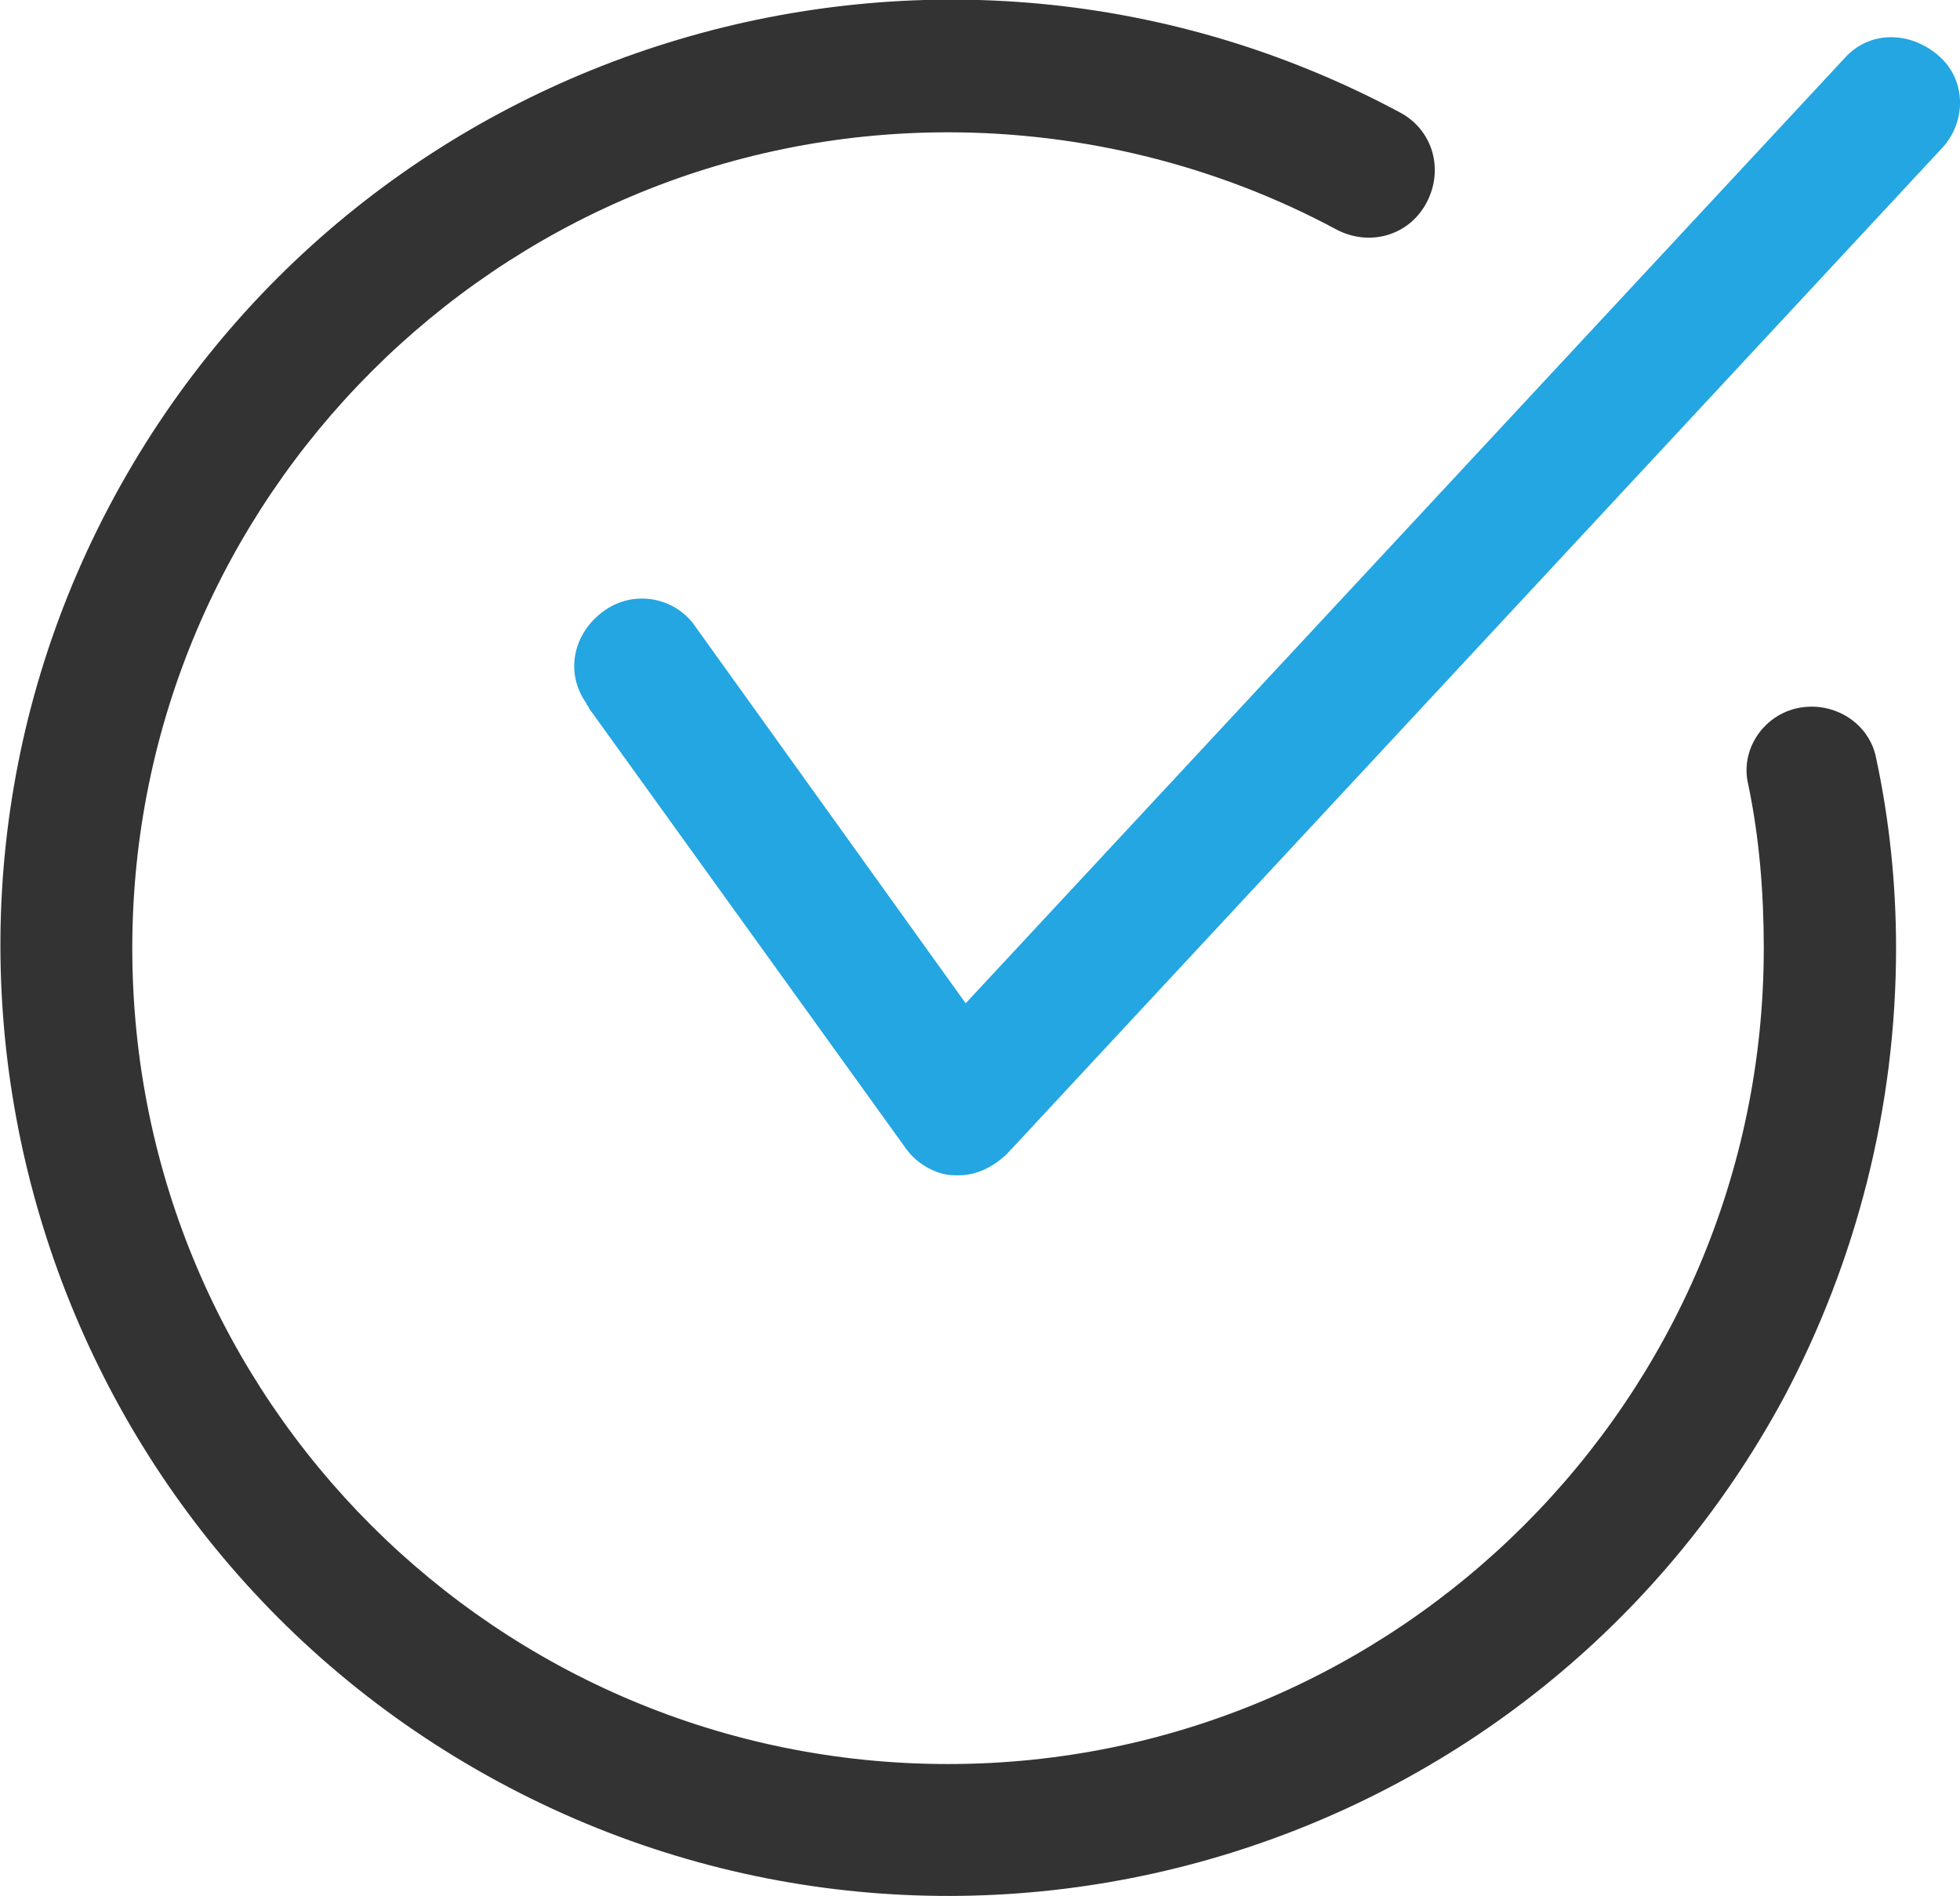
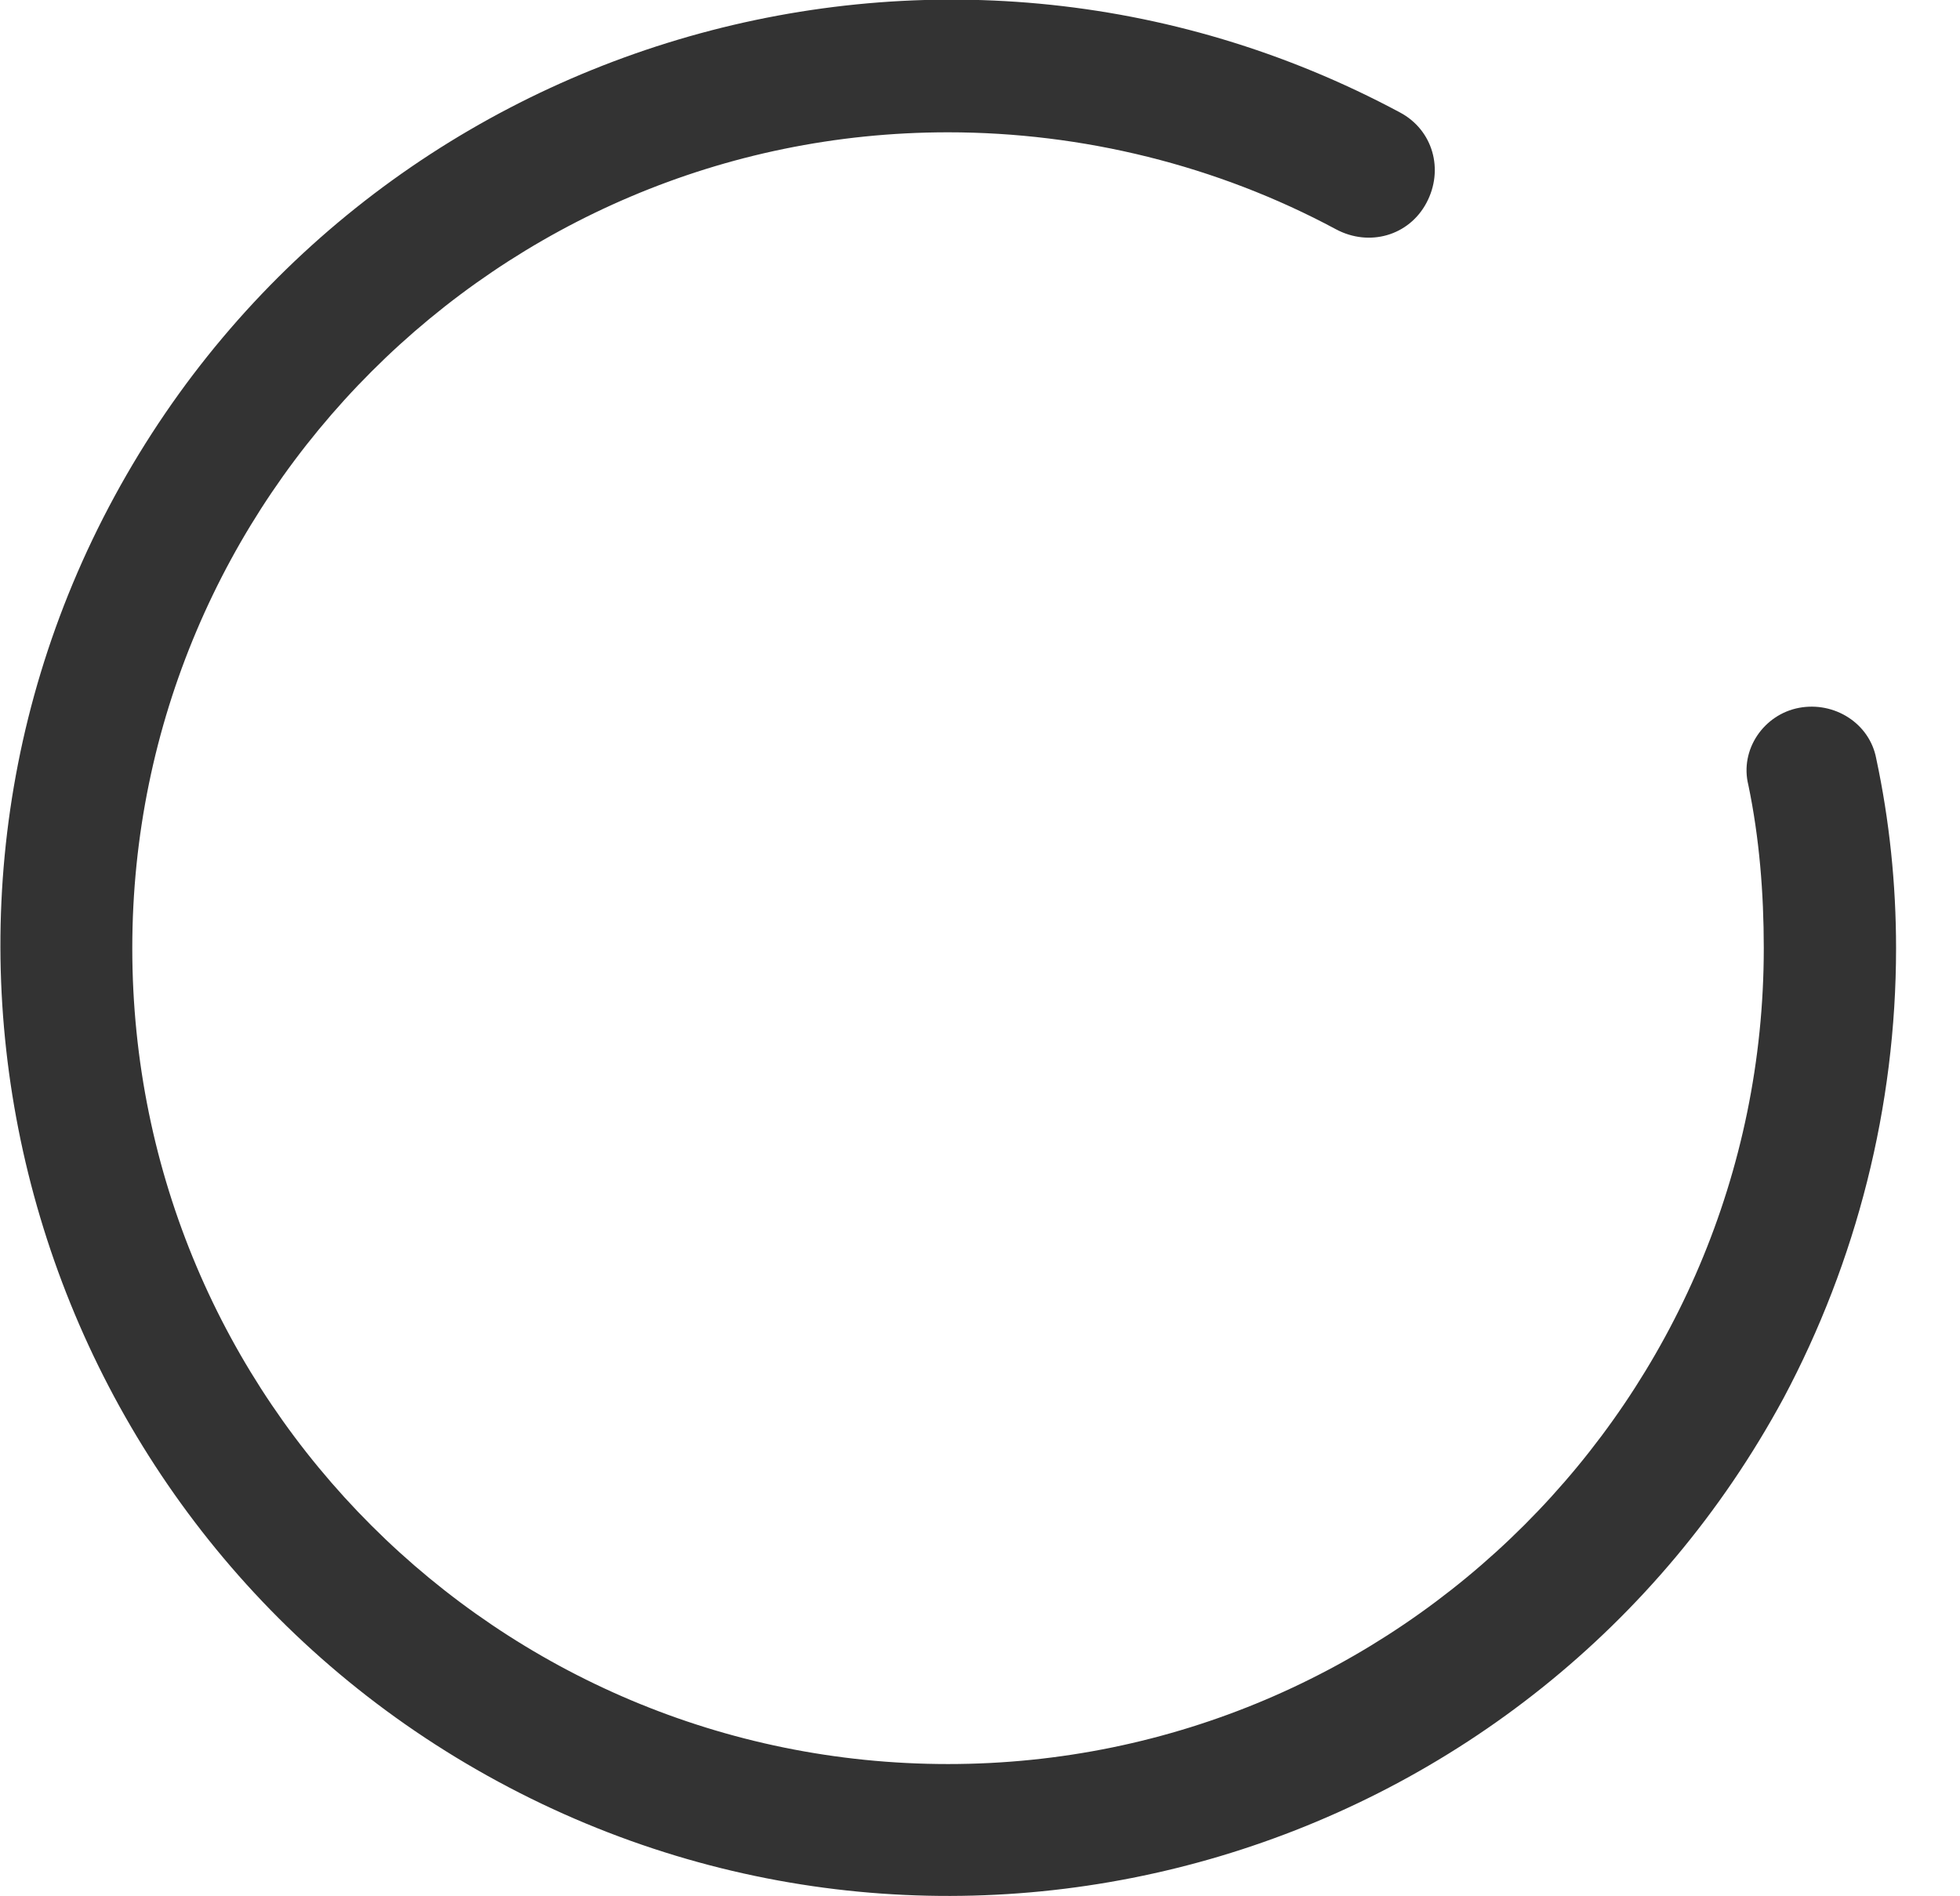
<svg xmlns="http://www.w3.org/2000/svg" version="1.1" id="Слой_1" x="0px" y="0px" viewBox="0 0 88.9 86" style="enable-background:new 0 0 88.9 86;" xml:space="preserve">
  <style type="text/css">
	.st0{fill:#23A6E1;}
	.st1{fill:#333333;}
</style>
  <title>08</title>
-   <path class="st0" d="M83.7,2.6L43.8,45.5l-12.2-17c-0.9-1.4-2.8-1.8-4.2-0.8s-1.8,2.8-0.8,4.2c0,0.1,0.1,0.1,0.1,0.2l14.4,20  c0.5,0.7,1.4,1.2,2.2,1.2h0.2c0.8,0,1.6-0.4,2.2-1L88.1,6.7c1.1-1.2,1.1-3.1-0.2-4.2S84.8,1.4,83.7,2.6L83.7,2.6L83.7,2.6z" />
  <path class="st1" d="M81.6,32.1c-1.6,0.3-2.7,1.9-2.3,3.5c0.5,2.4,0.7,4.9,0.7,7.4c0,20.4-16.6,37-37,37S6,63.5,6,43  C6,22.6,22.6,6,43,6c6.1,0,12.2,1.5,17.6,4.4c1.5,0.8,3.3,0.3,4.1-1.2c0.8-1.5,0.3-3.3-1.2-4.1C42.6-6.1,16.5,1.7,5.2,22.5  s-3.5,47,17.4,58.3s47,3.5,58.3-17.4C84.2,57.2,86,50.2,86,43c0-2.9-0.3-5.8-0.9-8.6C84.8,32.8,83.2,31.8,81.6,32.1z" />
</svg>